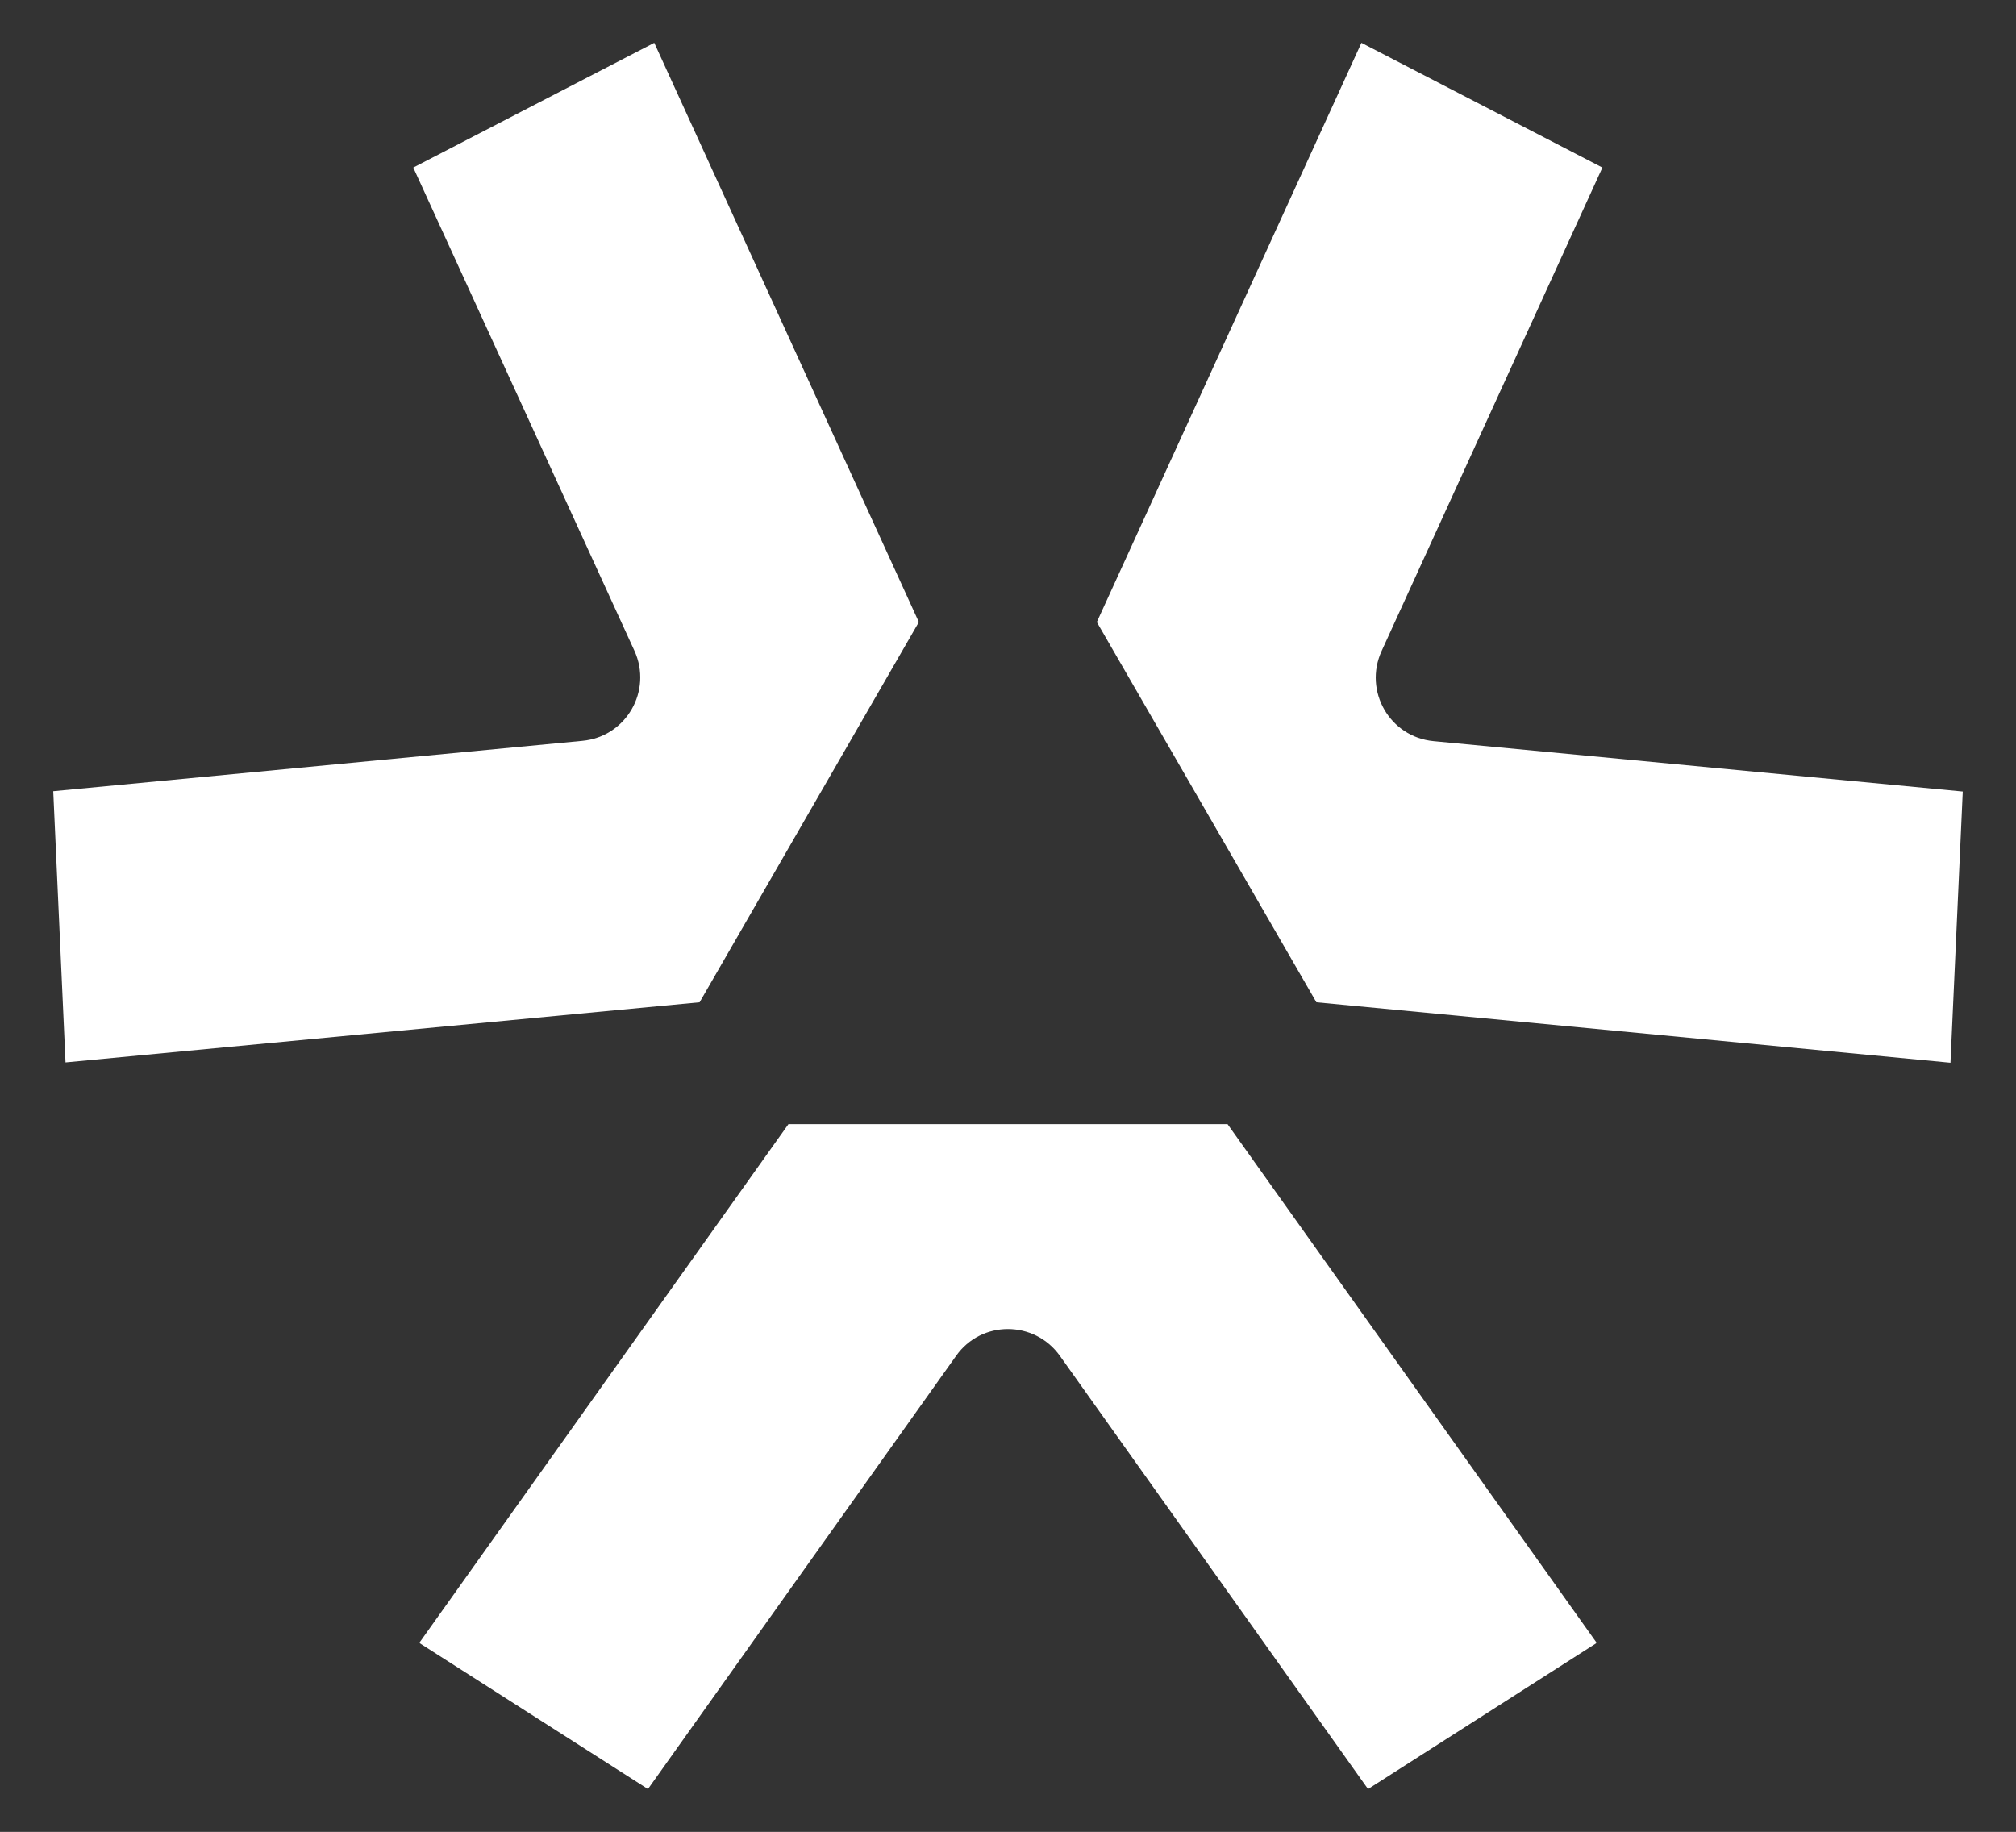
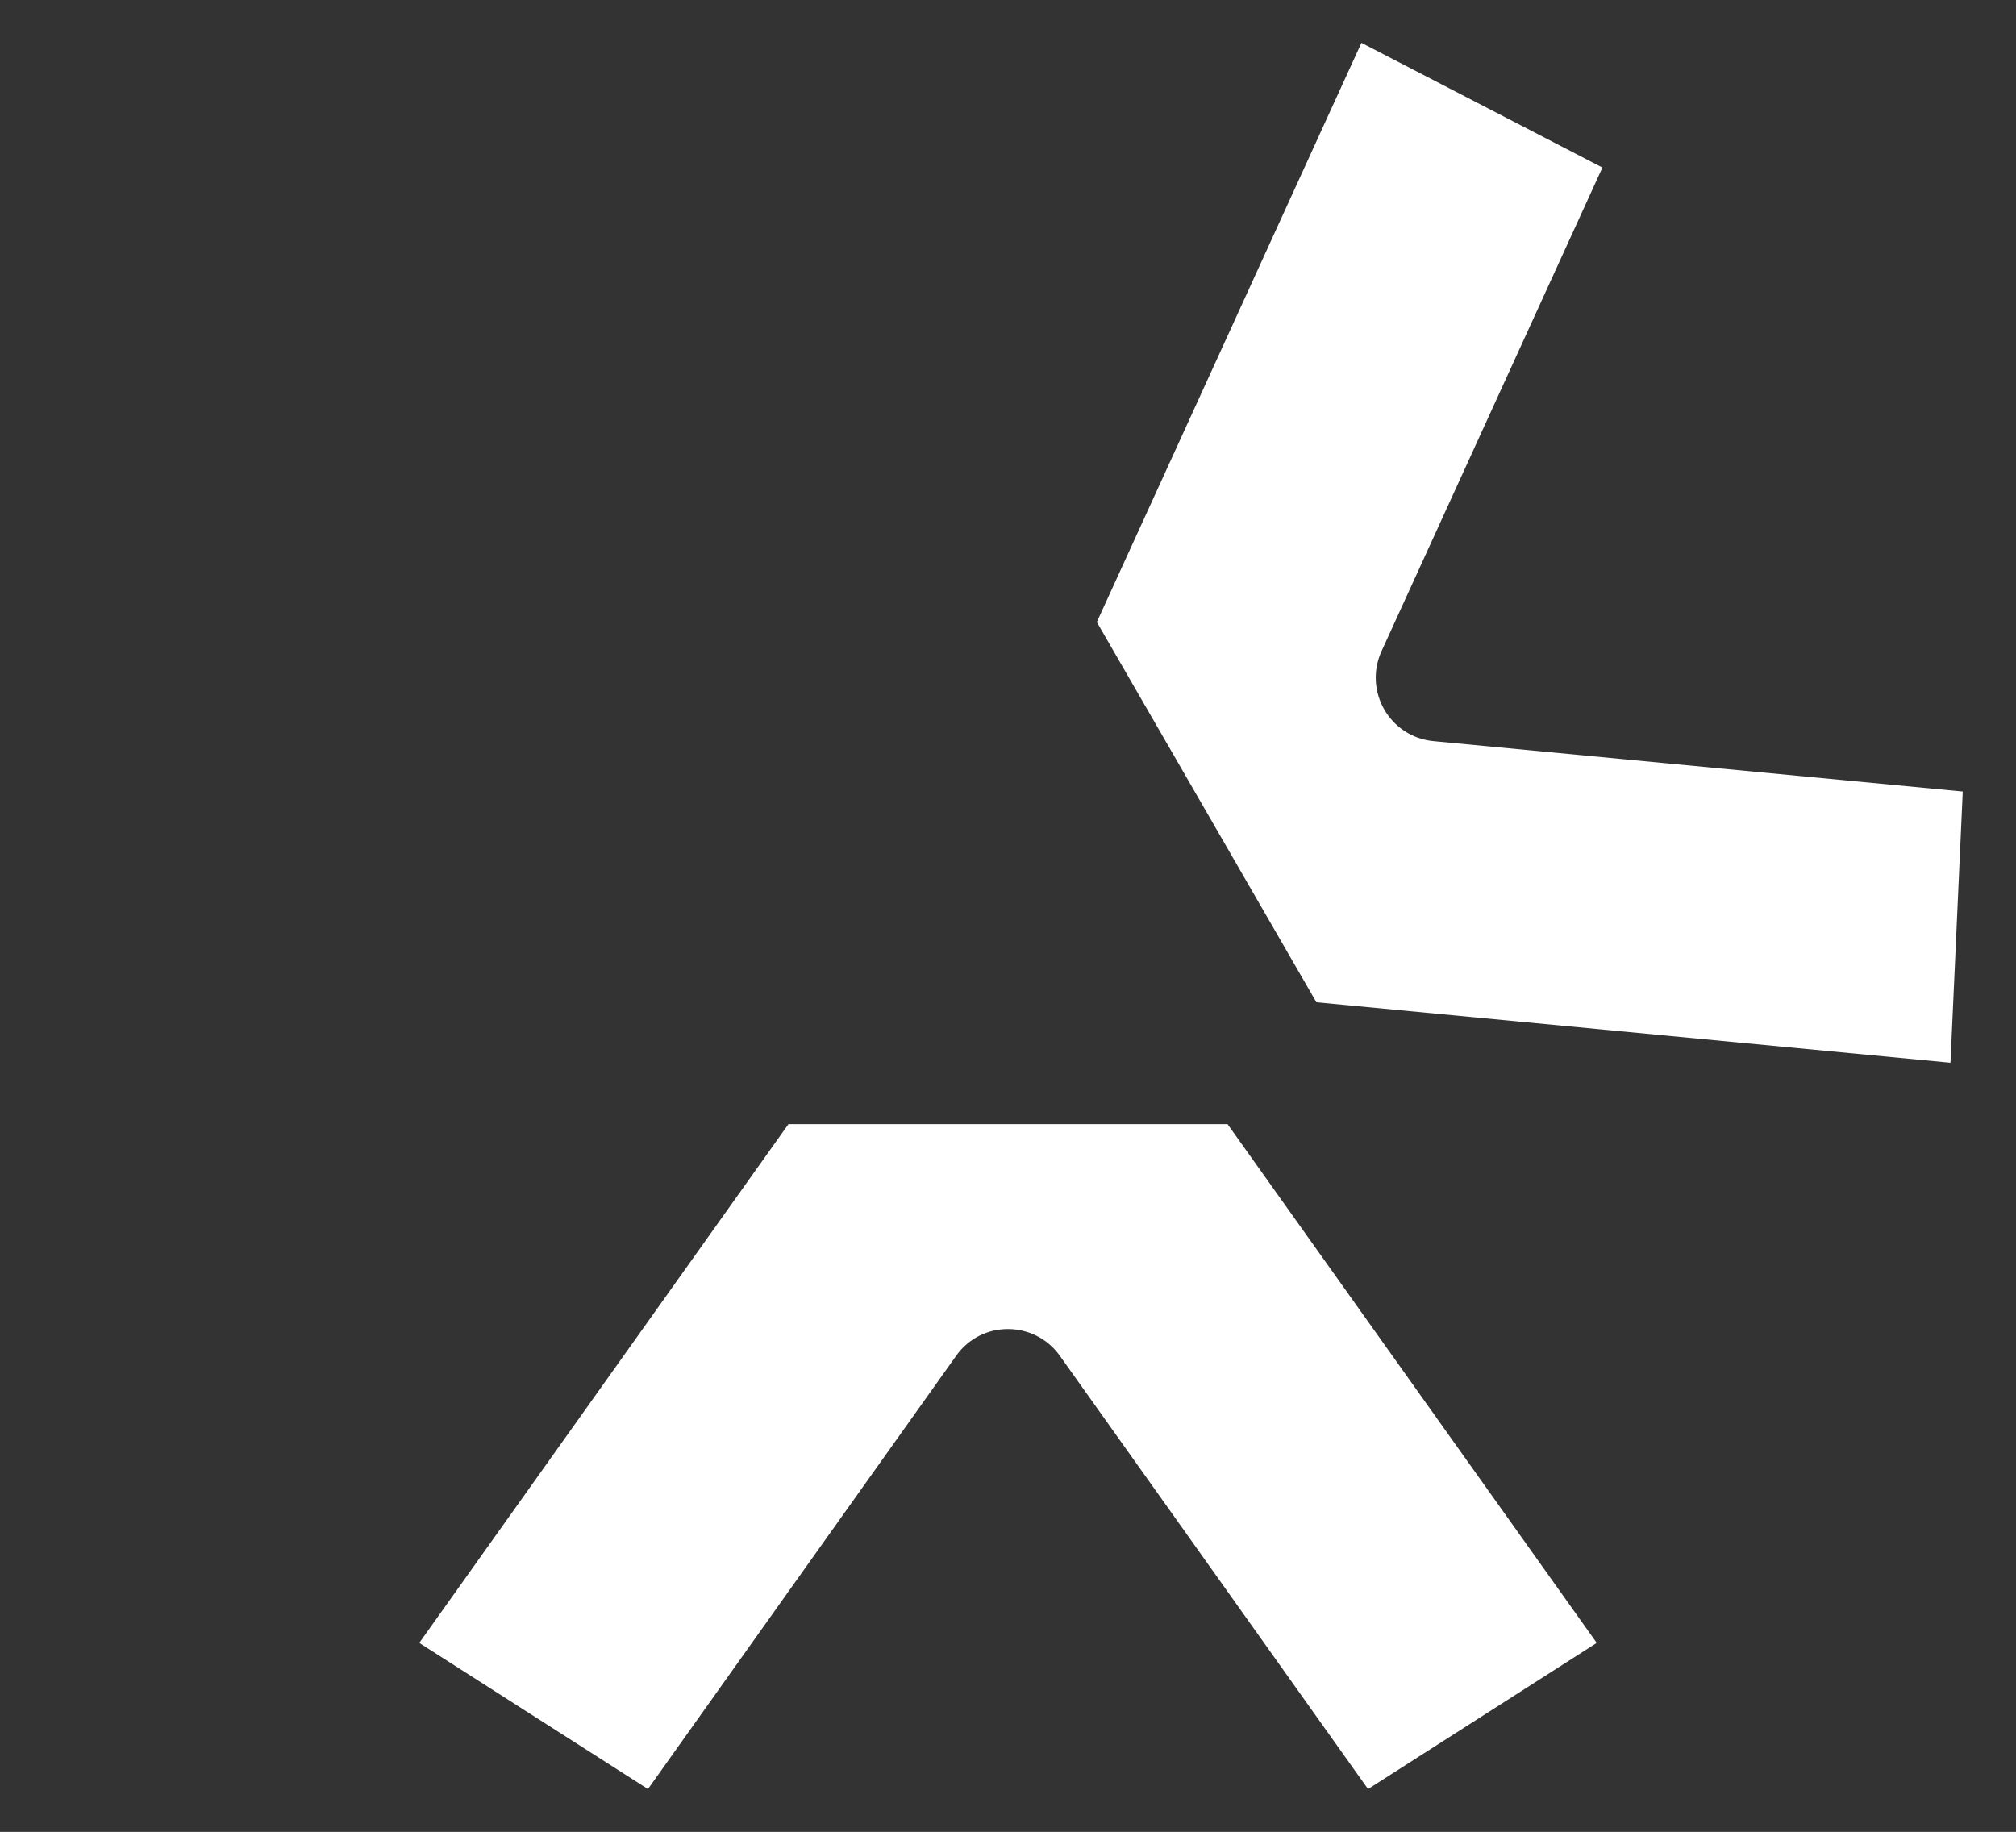
<svg xmlns="http://www.w3.org/2000/svg" version="1.1" id="Ebene_1" x="0px" y="0px" viewBox="0 0 640 581.6" style="enable-background:new 0 0 640 581.6;" xml:space="preserve">
  <rect x="0" y="0" width="640" height="581.6" fill="#333333" stroke="none" />
  <style type="text/css">
	.st0{fill:#FFFFFF;}
</style>
  <g>
    <path class="st0" d="M389.7,356.9l117.2,164.7l-72.6,46.4l-97.8-137.5c-8.1-11.4-25-11.4-33,0l-97.8,137.5l-72.6-46.4l117.2-164.7   H389.7z" />
-     <path class="st0" d="M222.1,318.2L20.8,337.3l-3.9-86.1l168-16c13.9-1.3,22.3-15.9,16.5-28.6L131.2,53.2l76.5-39.6l84,183.9   L222.1,318.2z" />
    <path class="st0" d="M417.9,318.2l201.3,19.2l3.9-86.1l-168-16c-13.9-1.3-22.3-15.9-16.5-28.6l70.1-153.5l-76.5-39.6l-84,183.9   L417.9,318.2z" />
  </g>
</svg>